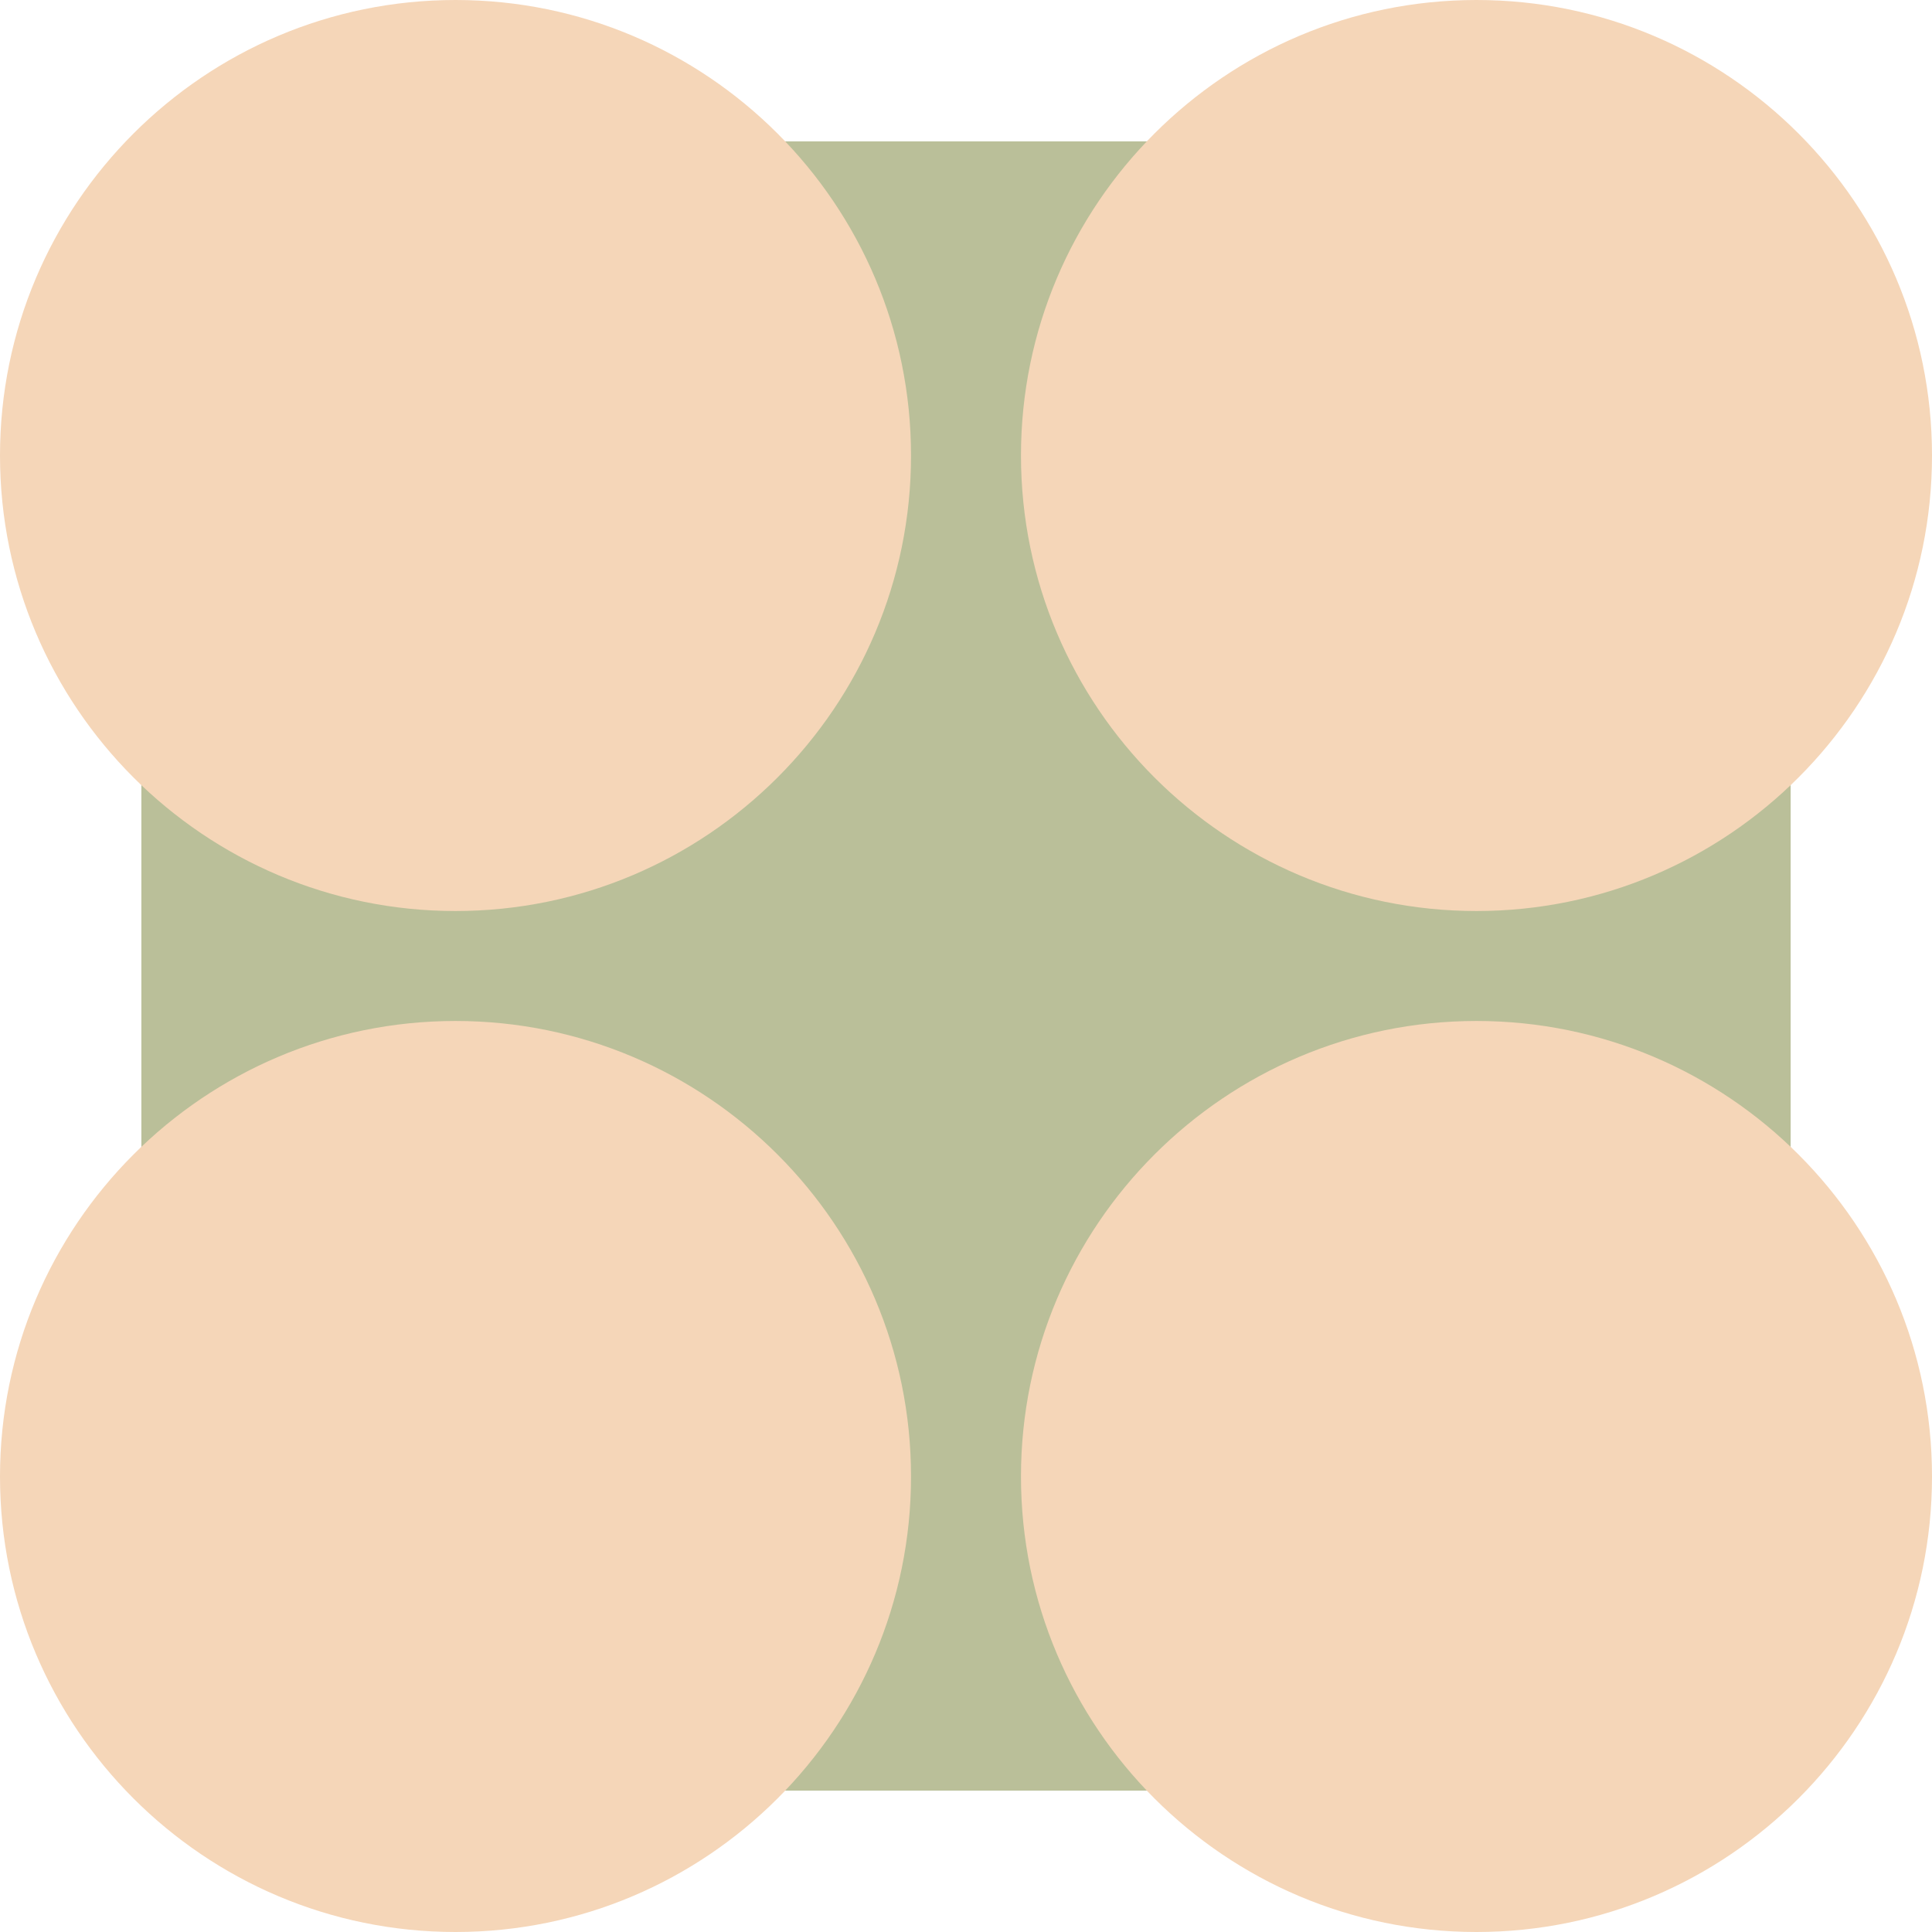
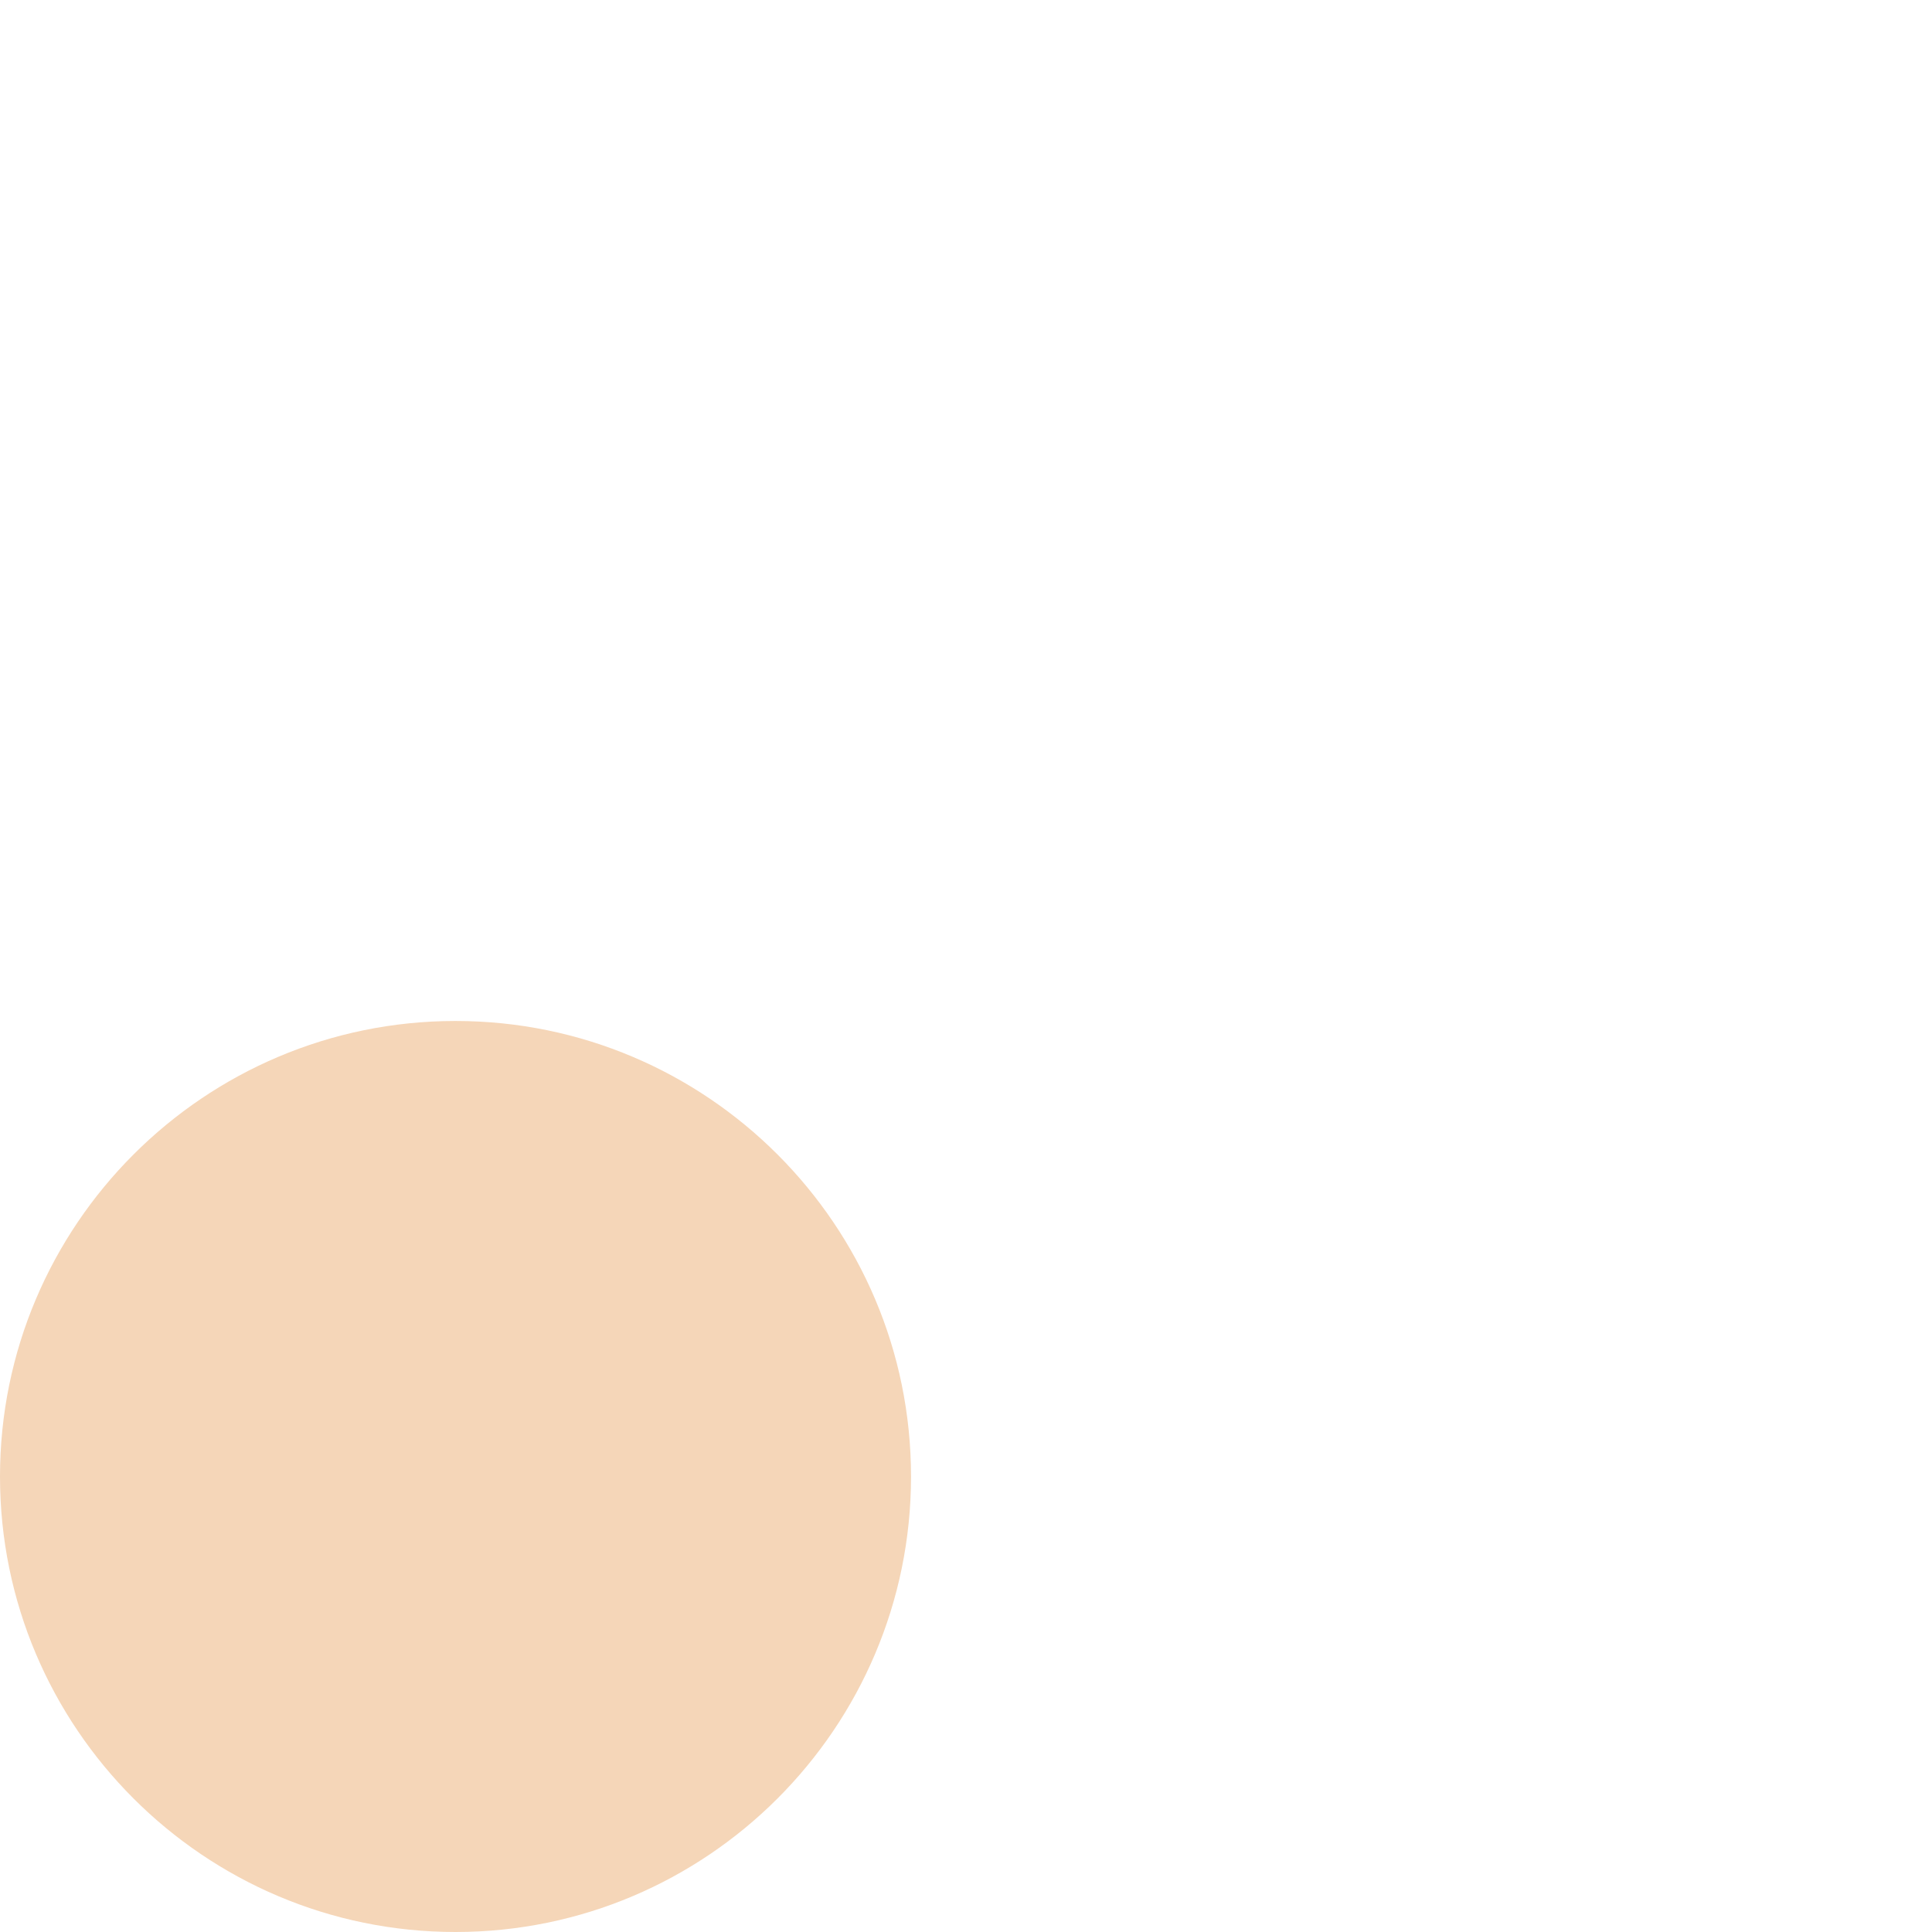
<svg xmlns="http://www.w3.org/2000/svg" id="Layer_1" version="1.1" viewBox="0 0 61.5 61.5">
  <defs>
    <style> .st0 { fill: none; } .st1 { fill: #f5d6b8; } .st2 { fill: #babf99; } .st3 { clip-path: url(#clippath); } </style>
    <clipPath id="clippath">
      <rect class="st0" x="0" width="61.5" height="61.5" />
    </clipPath>
  </defs>
  <g class="st3">
-     <path class="st2" d="M18.7,4.5h24.1c7.8,0,14.2,6.4,14.2,14.2v24.1c0,7.8-6.4,14.2-14.2,14.2h-24.1c-7.8,0-14.2-6.4-14.2-14.2v-24.1c0-7.8,6.4-14.2,14.2-14.2Z" />
-     <path class="st1" d="M61.5,14.5c0,8-6.5,14.5-14.5,14.5s-14.5-6.5-14.5-14.5S39,0,47,0s14.5,6.5,14.5,14.5" />
-     <path class="st1" d="M61.5,47c0,8-6.5,14.5-14.5,14.5s-14.5-6.5-14.5-14.5,6.5-14.5,14.5-14.5,14.5,6.5,14.5,14.5" />
-     <path class="st1" d="M29,14.5c0,8-6.5,14.5-14.5,14.5S0,22.5,0,14.5,6.5,0,14.5,0s14.5,6.5,14.5,14.5" />
    <path class="st1" d="M29,47c0,8-6.5,14.5-14.5,14.5S0,55,0,47s6.5-14.5,14.5-14.5,14.5,6.5,14.5,14.5" />
  </g>
</svg>